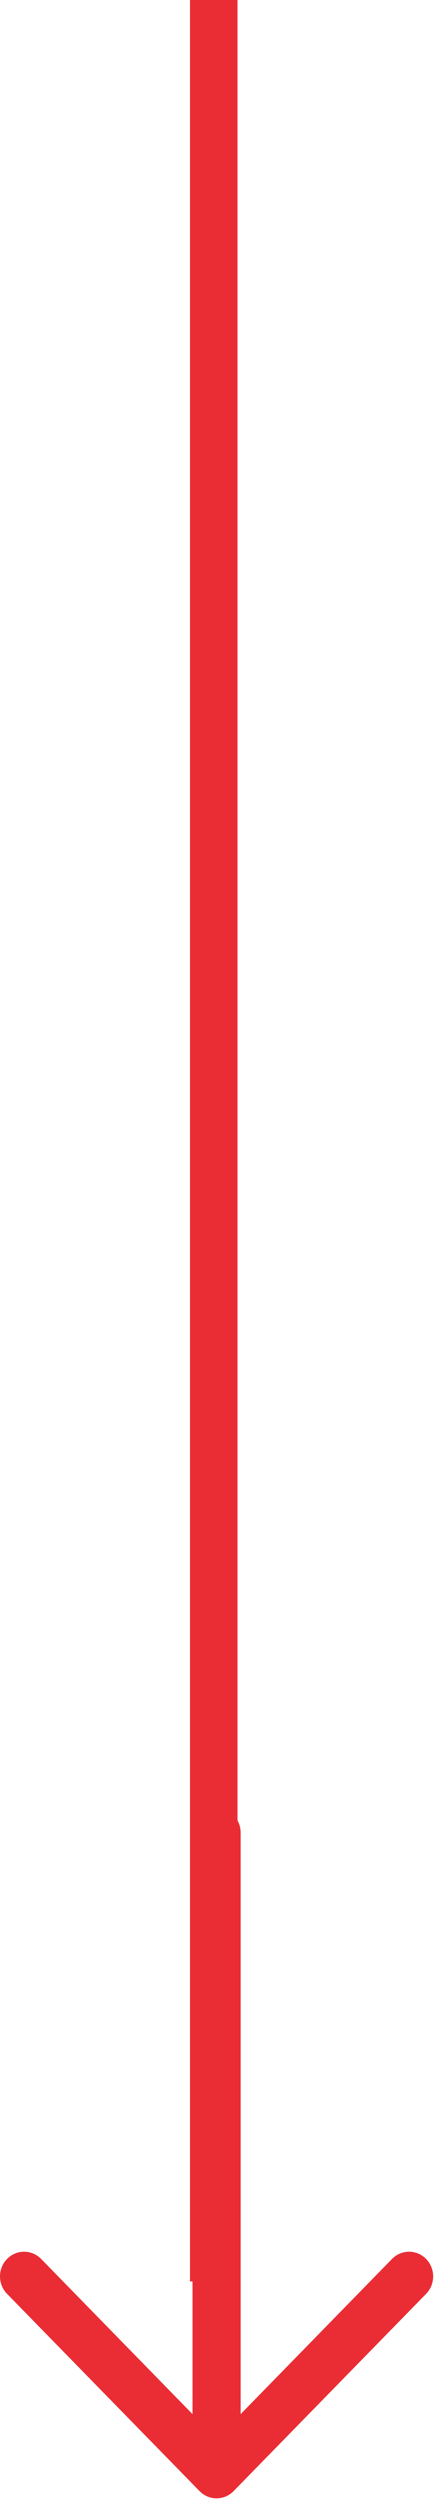
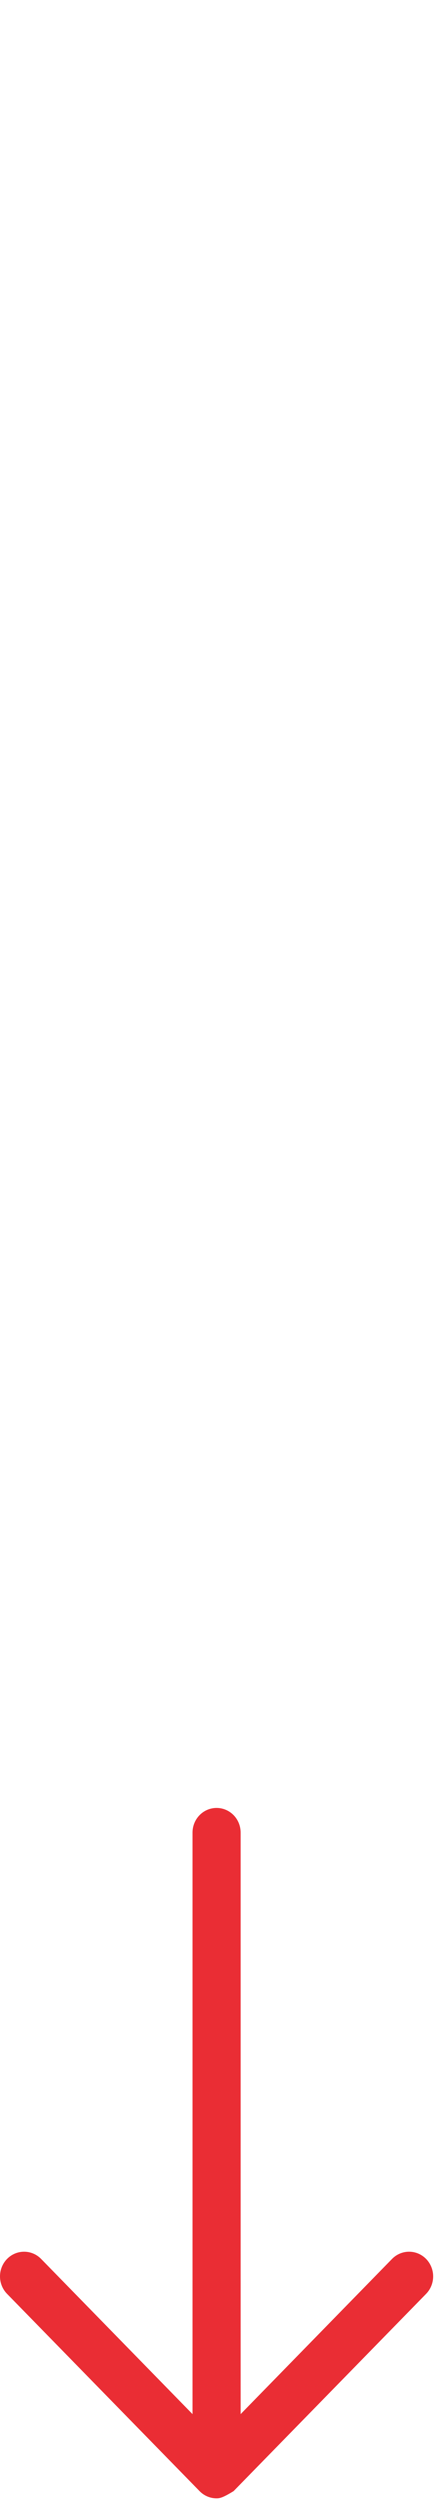
<svg xmlns="http://www.w3.org/2000/svg" width="46" height="263" viewBox="0 0 46 263" fill="none">
-   <rect x="20" y="240" width="240" height="5" transform="rotate(-90 20 240)" fill="#EA2D34" />
-   <path fill-rule="evenodd" clip-rule="evenodd" d="M22.798 190.188C23.469 190.188 24.114 190.461 24.589 190.947C25.064 191.434 25.33 192.093 25.33 192.781V253.957L41.266 237.632C41.742 237.145 42.387 236.872 43.059 236.872C43.732 236.872 44.377 237.145 44.853 237.632C45.328 238.119 45.595 238.78 45.595 239.469C45.595 240.158 45.328 240.818 44.853 241.305L24.591 262.055C24.356 262.297 24.076 262.488 23.768 262.619C23.461 262.75 23.131 262.817 22.798 262.817C22.465 262.817 22.135 262.75 21.827 262.619C21.519 262.488 21.24 262.297 21.005 262.055L0.743 241.305C0.267 240.818 -1.58462e-08 240.158 0 239.469C1.58462e-08 238.78 0.267 238.119 0.743 237.632C1.218 237.145 1.863 236.872 2.536 236.872C3.208 236.872 3.854 237.145 4.329 237.632L20.265 253.957V192.781C20.265 192.093 20.532 191.434 21.007 190.947C21.482 190.461 22.126 190.188 22.798 190.188Z" fill="#EA2D34" />
+   <path fill-rule="evenodd" clip-rule="evenodd" d="M22.798 190.188C23.469 190.188 24.114 190.461 24.589 190.947C25.064 191.434 25.33 192.093 25.33 192.781V253.957L41.266 237.632C41.742 237.145 42.387 236.872 43.059 236.872C43.732 236.872 44.377 237.145 44.853 237.632C45.328 238.119 45.595 238.78 45.595 239.469C45.595 240.158 45.328 240.818 44.853 241.305L24.591 262.055C23.461 262.75 23.131 262.817 22.798 262.817C22.465 262.817 22.135 262.75 21.827 262.619C21.519 262.488 21.24 262.297 21.005 262.055L0.743 241.305C0.267 240.818 -1.58462e-08 240.158 0 239.469C1.58462e-08 238.78 0.267 238.119 0.743 237.632C1.218 237.145 1.863 236.872 2.536 236.872C3.208 236.872 3.854 237.145 4.329 237.632L20.265 253.957V192.781C20.265 192.093 20.532 191.434 21.007 190.947C21.482 190.461 22.126 190.188 22.798 190.188Z" fill="#EA2D34" />
</svg>